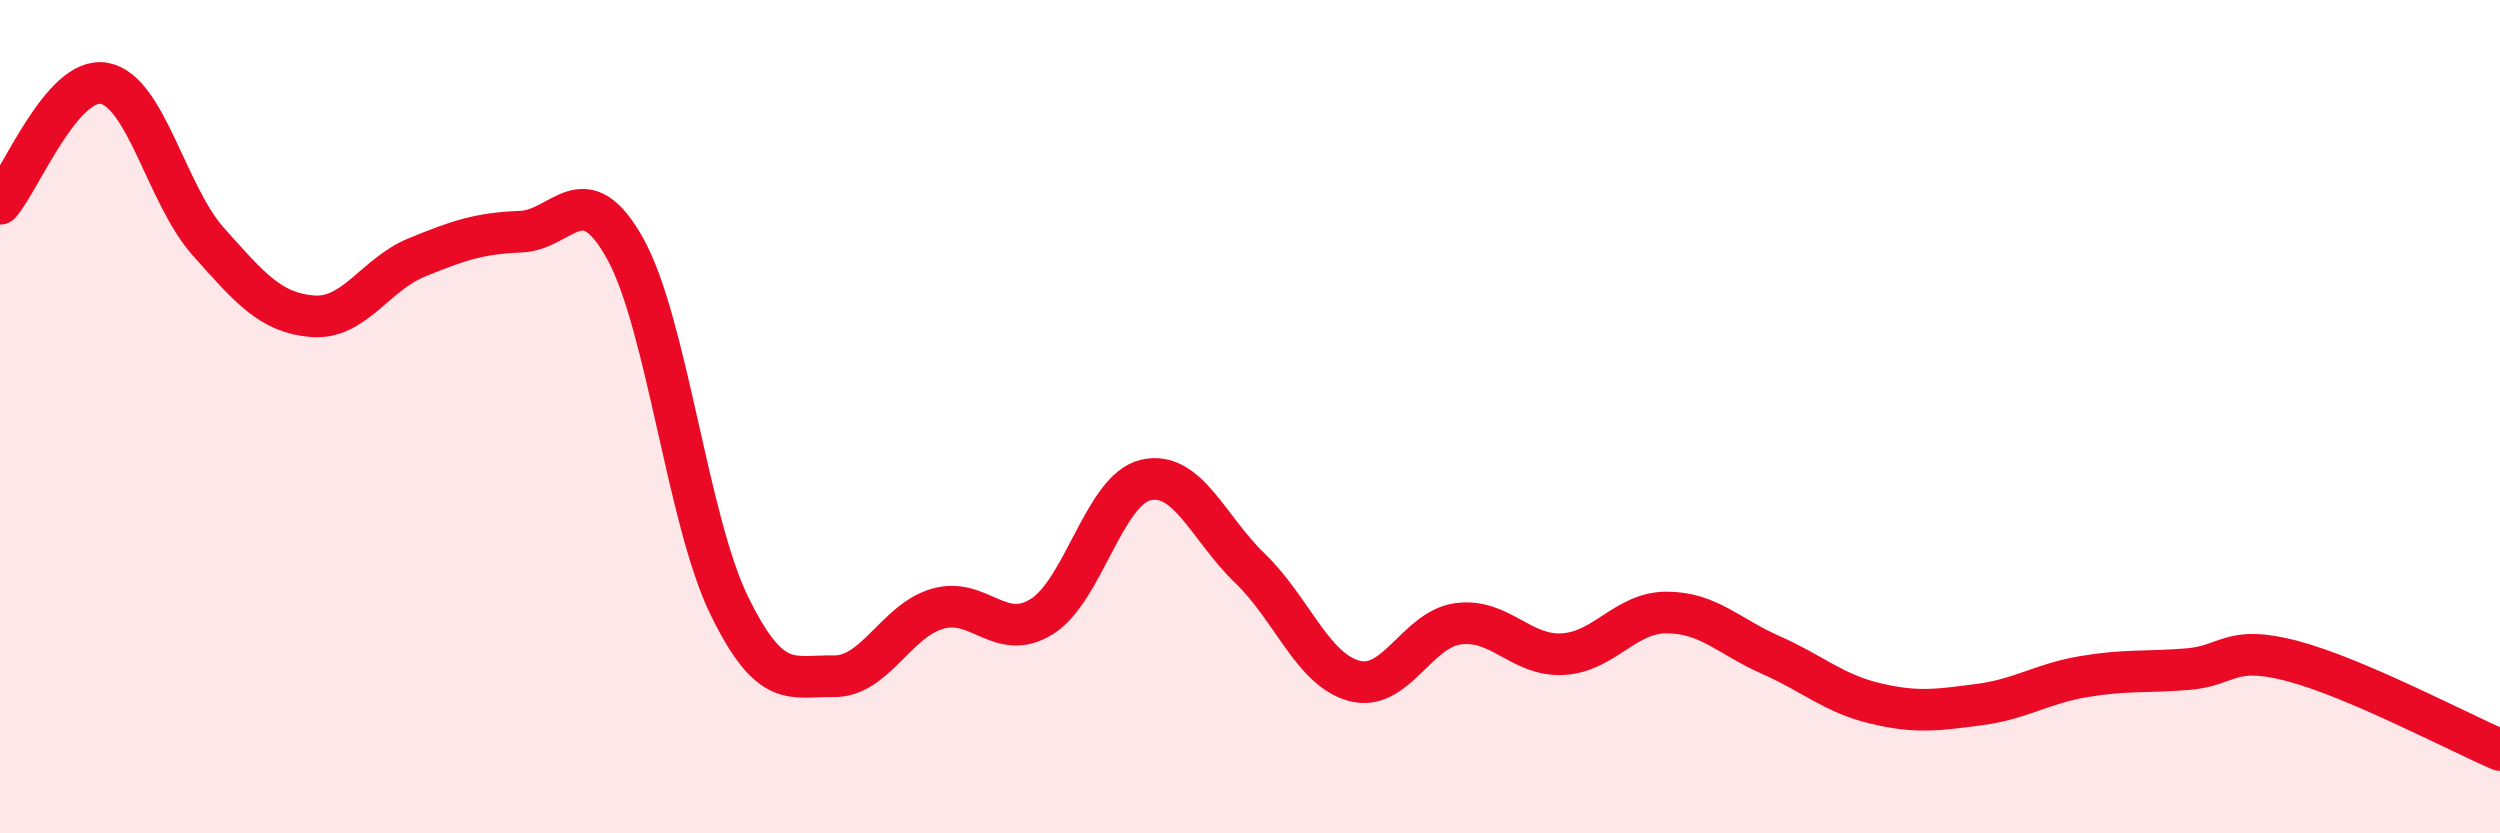
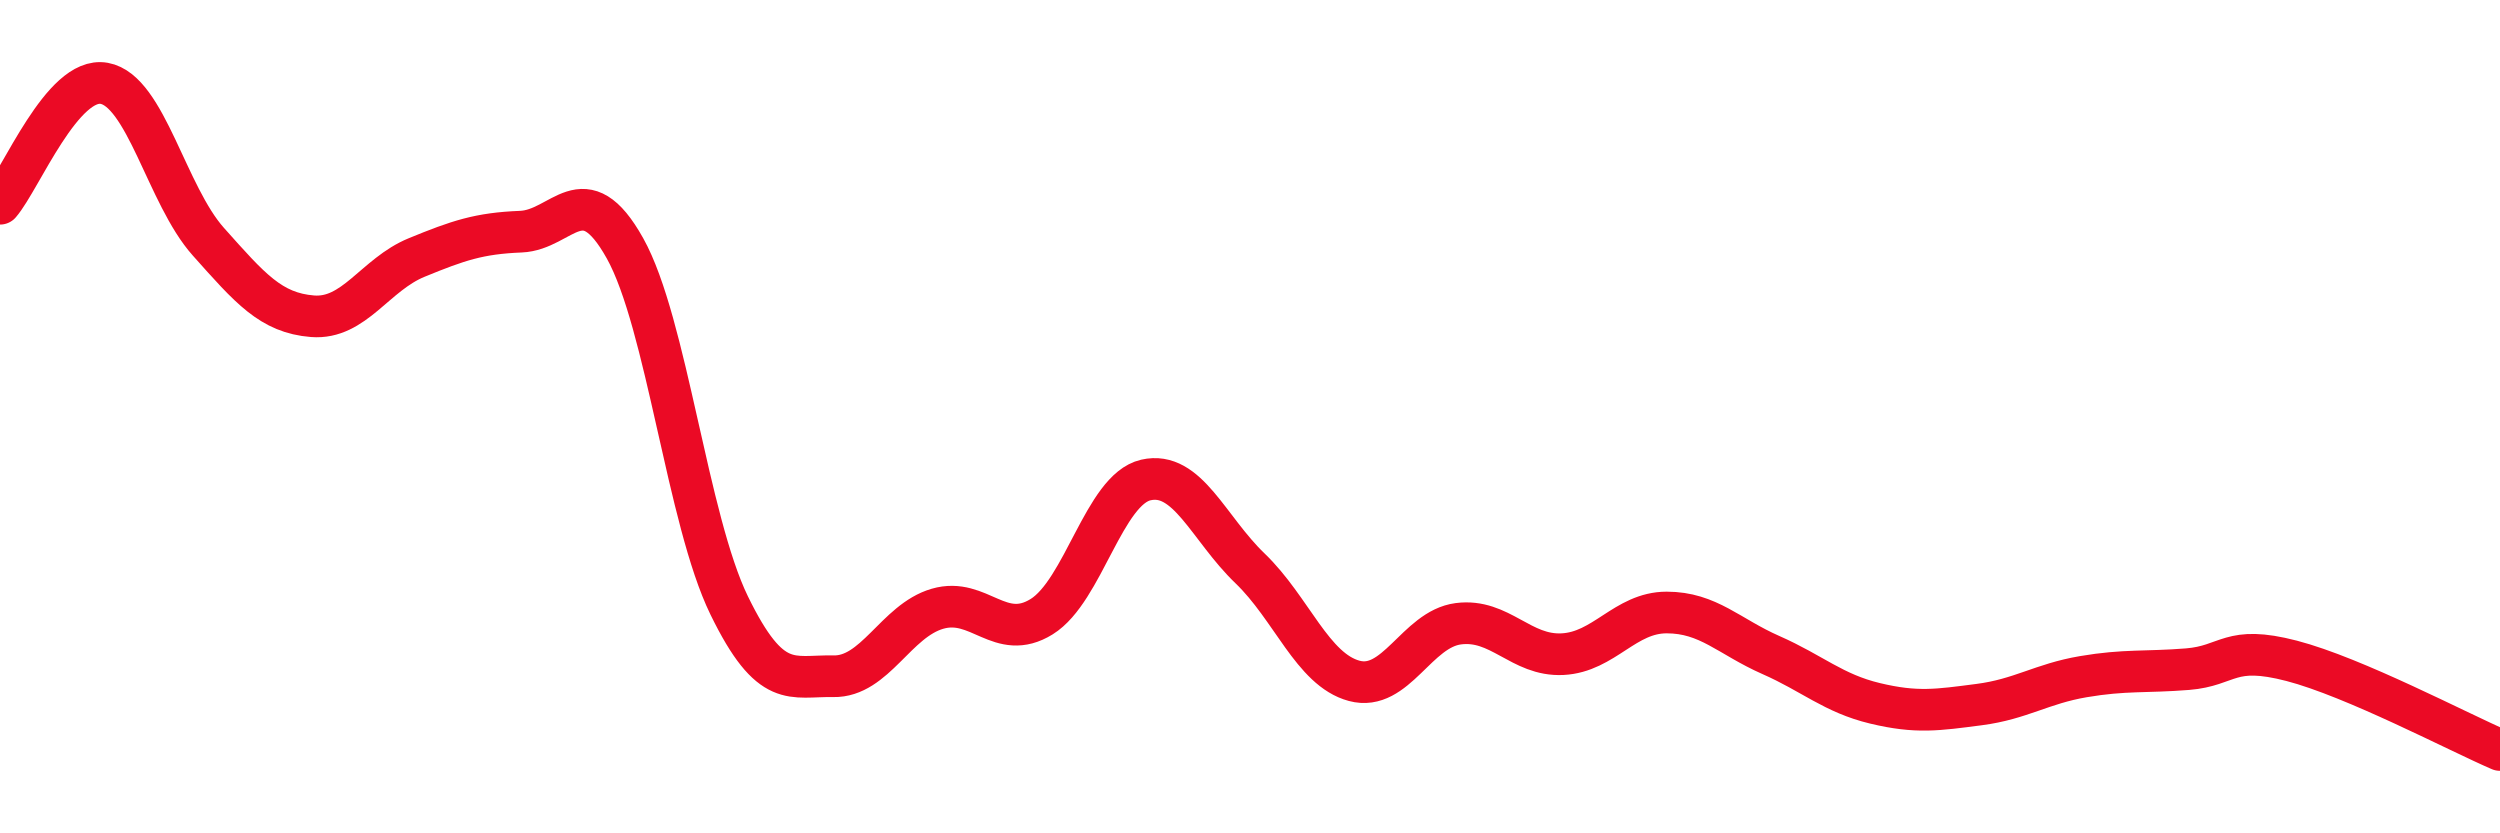
<svg xmlns="http://www.w3.org/2000/svg" width="60" height="20" viewBox="0 0 60 20">
-   <path d="M 0,4.89 C 0.5,4.31 1.5,1.82 2.5,2 C 3.5,2.18 4,4.68 5,5.8 C 6,6.92 6.5,7.51 7.5,7.59 C 8.5,7.67 9,6.59 10,6.18 C 11,5.77 11.5,5.6 12.5,5.56 C 13.5,5.52 14,4.17 15,5.96 C 16,7.75 16.5,12.48 17.5,14.53 C 18.5,16.58 19,16.21 20,16.23 C 21,16.25 21.5,14.9 22.5,14.61 C 23.5,14.32 24,15.42 25,14.8 C 26,14.18 26.5,11.75 27.5,11.52 C 28.5,11.29 29,12.68 30,13.64 C 31,14.6 31.5,16.07 32.5,16.34 C 33.5,16.61 34,15.1 35,14.97 C 36,14.84 36.5,15.75 37.5,15.7 C 38.5,15.65 39,14.7 40,14.7 C 41,14.7 41.5,15.28 42.5,15.72 C 43.5,16.16 44,16.64 45,16.88 C 46,17.12 46.5,17.04 47.5,16.91 C 48.5,16.78 49,16.41 50,16.24 C 51,16.07 51.5,16.14 52.5,16.06 C 53.5,15.98 53.5,15.47 55,15.86 C 56.5,16.25 59,17.57 60,18L60 20L0 20Z" fill="#EB0A25" opacity="0.1" stroke-linecap="round" stroke-linejoin="round" />
  <path d="M 0,4.89 C 0.5,4.31 1.5,1.82 2.5,2 C 3.5,2.18 4,4.68 5,5.8 C 6,6.92 6.5,7.51 7.5,7.59 C 8.5,7.67 9,6.59 10,6.18 C 11,5.77 11.5,5.6 12.5,5.56 C 13.5,5.52 14,4.17 15,5.96 C 16,7.75 16.5,12.48 17.5,14.53 C 18.5,16.58 19,16.21 20,16.23 C 21,16.25 21.5,14.9 22.5,14.61 C 23.5,14.32 24,15.42 25,14.8 C 26,14.18 26.5,11.75 27.5,11.52 C 28.5,11.29 29,12.68 30,13.64 C 31,14.6 31.5,16.07 32.5,16.34 C 33.5,16.61 34,15.1 35,14.97 C 36,14.84 36.5,15.75 37.5,15.7 C 38.5,15.65 39,14.7 40,14.7 C 41,14.7 41.5,15.28 42.5,15.72 C 43.5,16.16 44,16.64 45,16.88 C 46,17.12 46.5,17.04 47.5,16.91 C 48.5,16.78 49,16.41 50,16.24 C 51,16.07 51.5,16.14 52.5,16.06 C 53.5,15.98 53.5,15.47 55,15.86 C 56.5,16.25 59,17.57 60,18" stroke="#EB0A25" stroke-width="1" fill="none" stroke-linecap="round" stroke-linejoin="round" />
</svg>